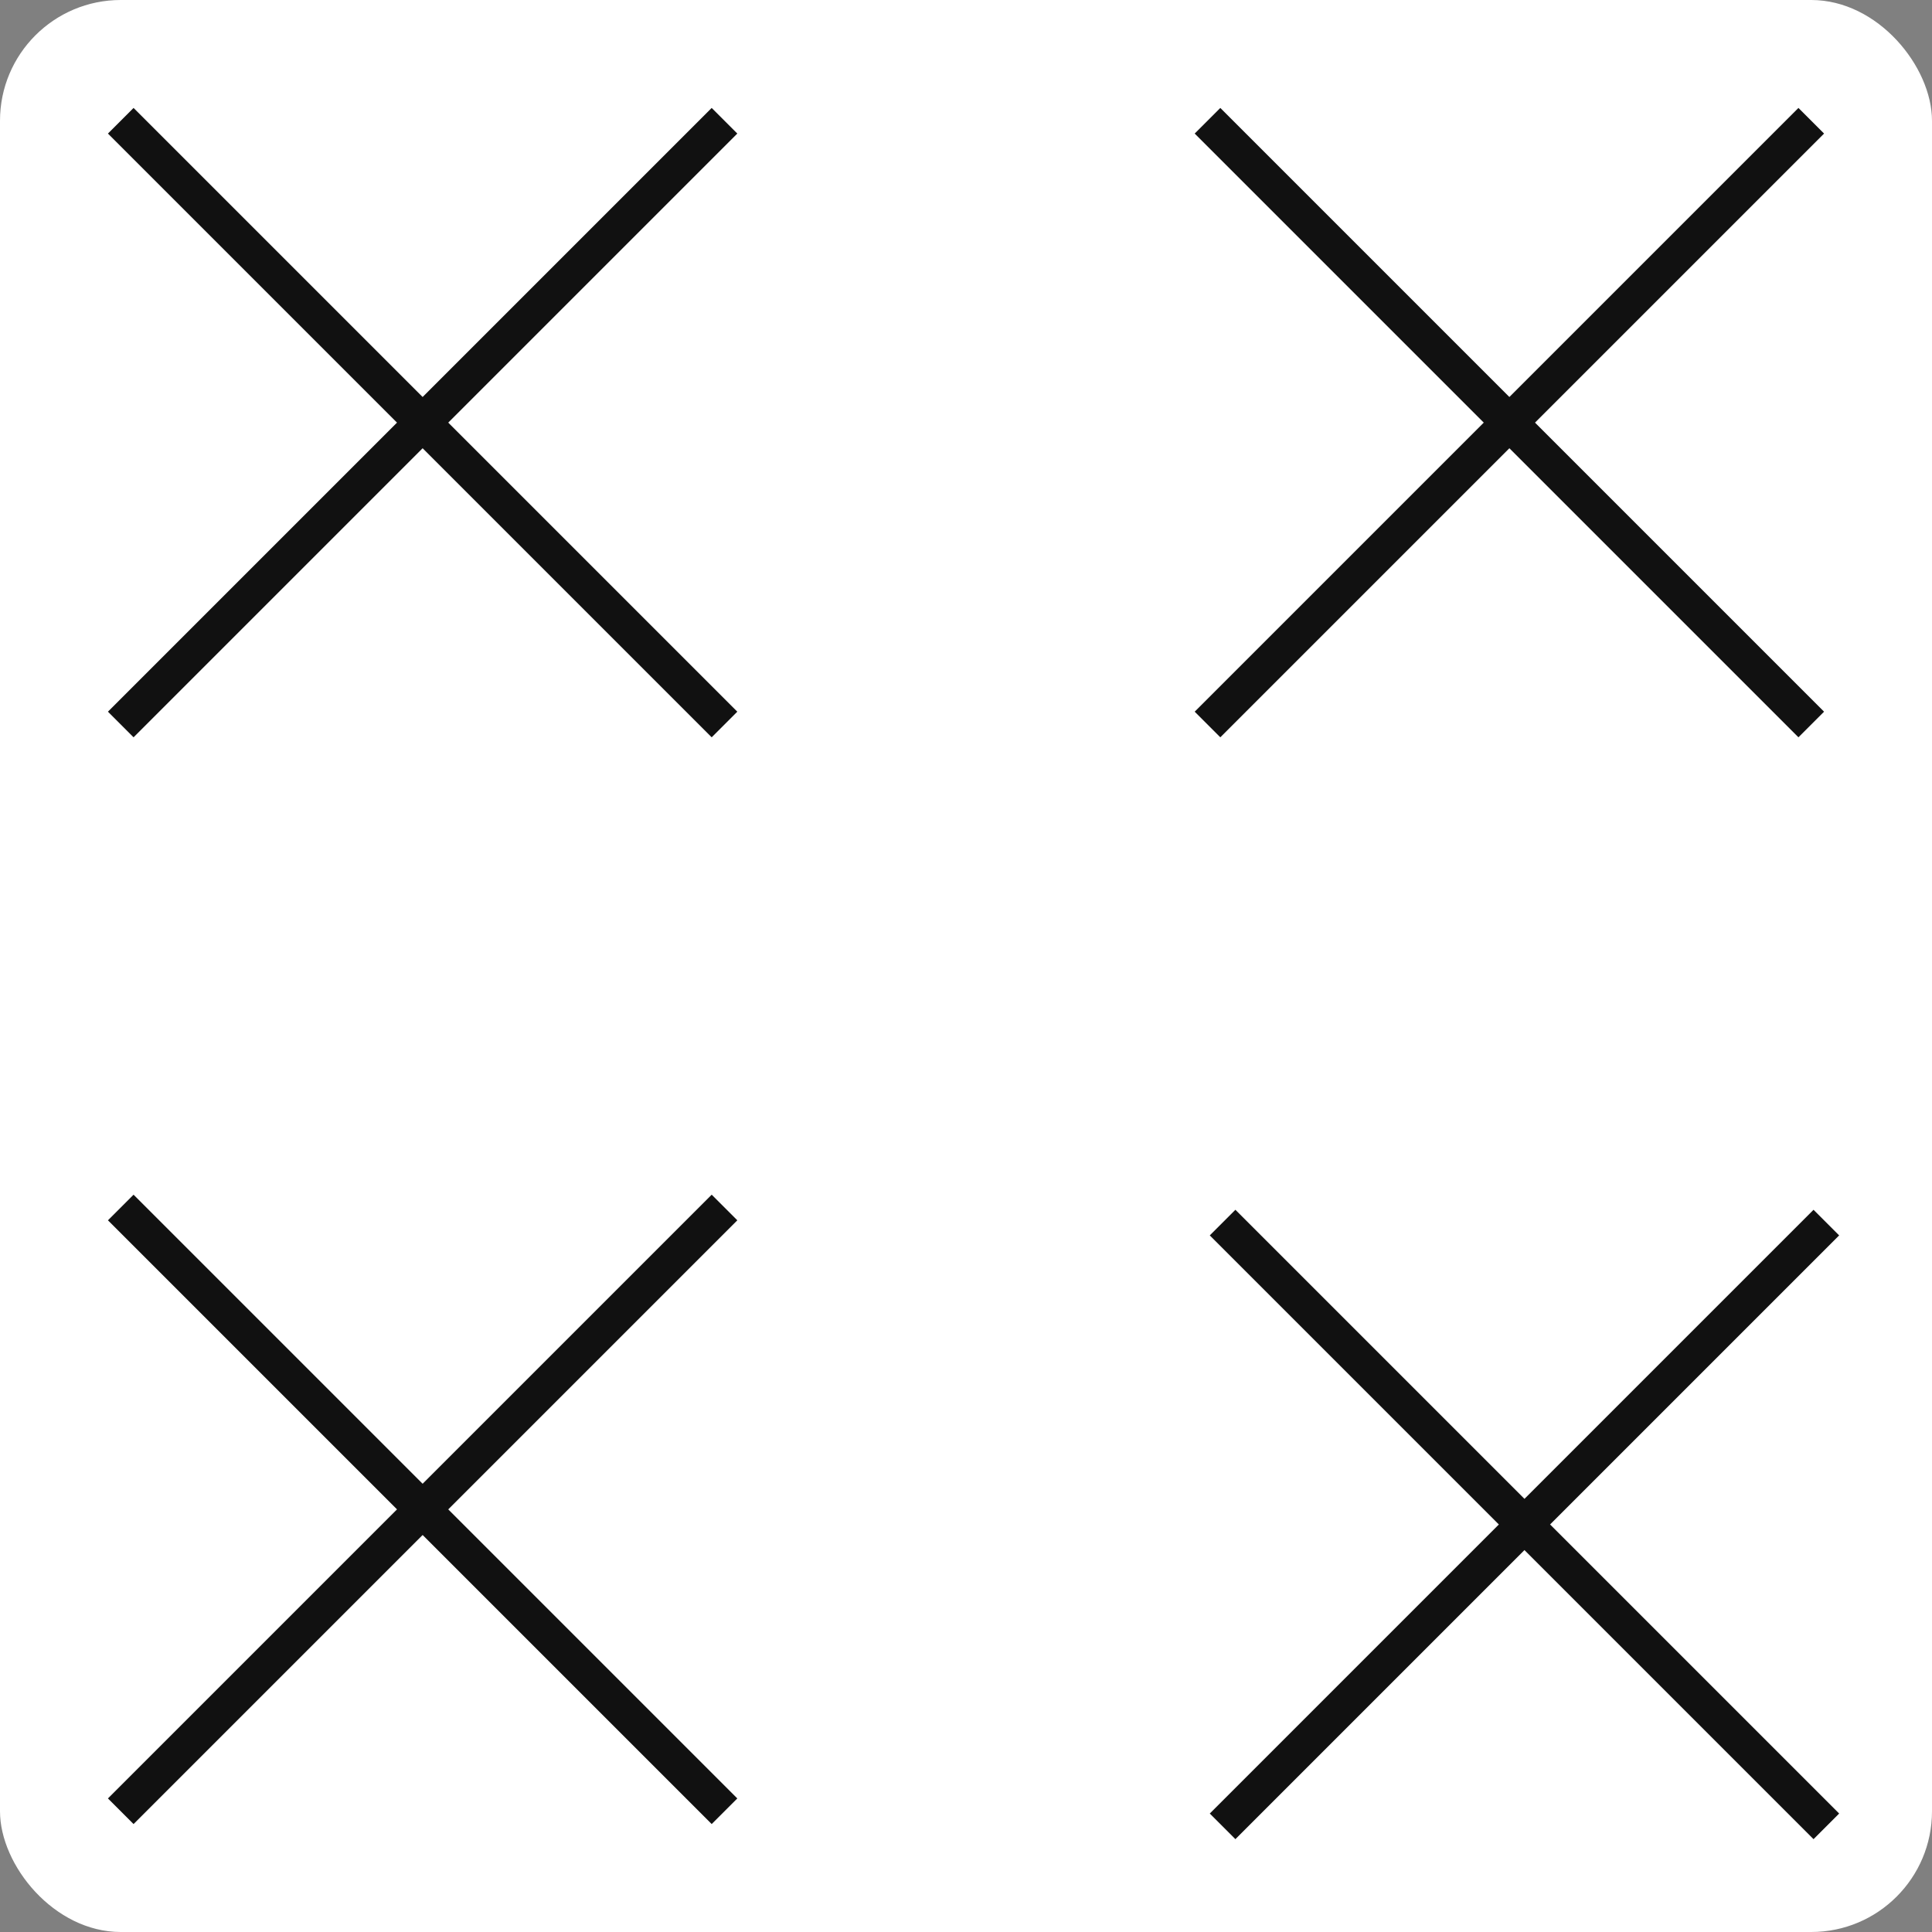
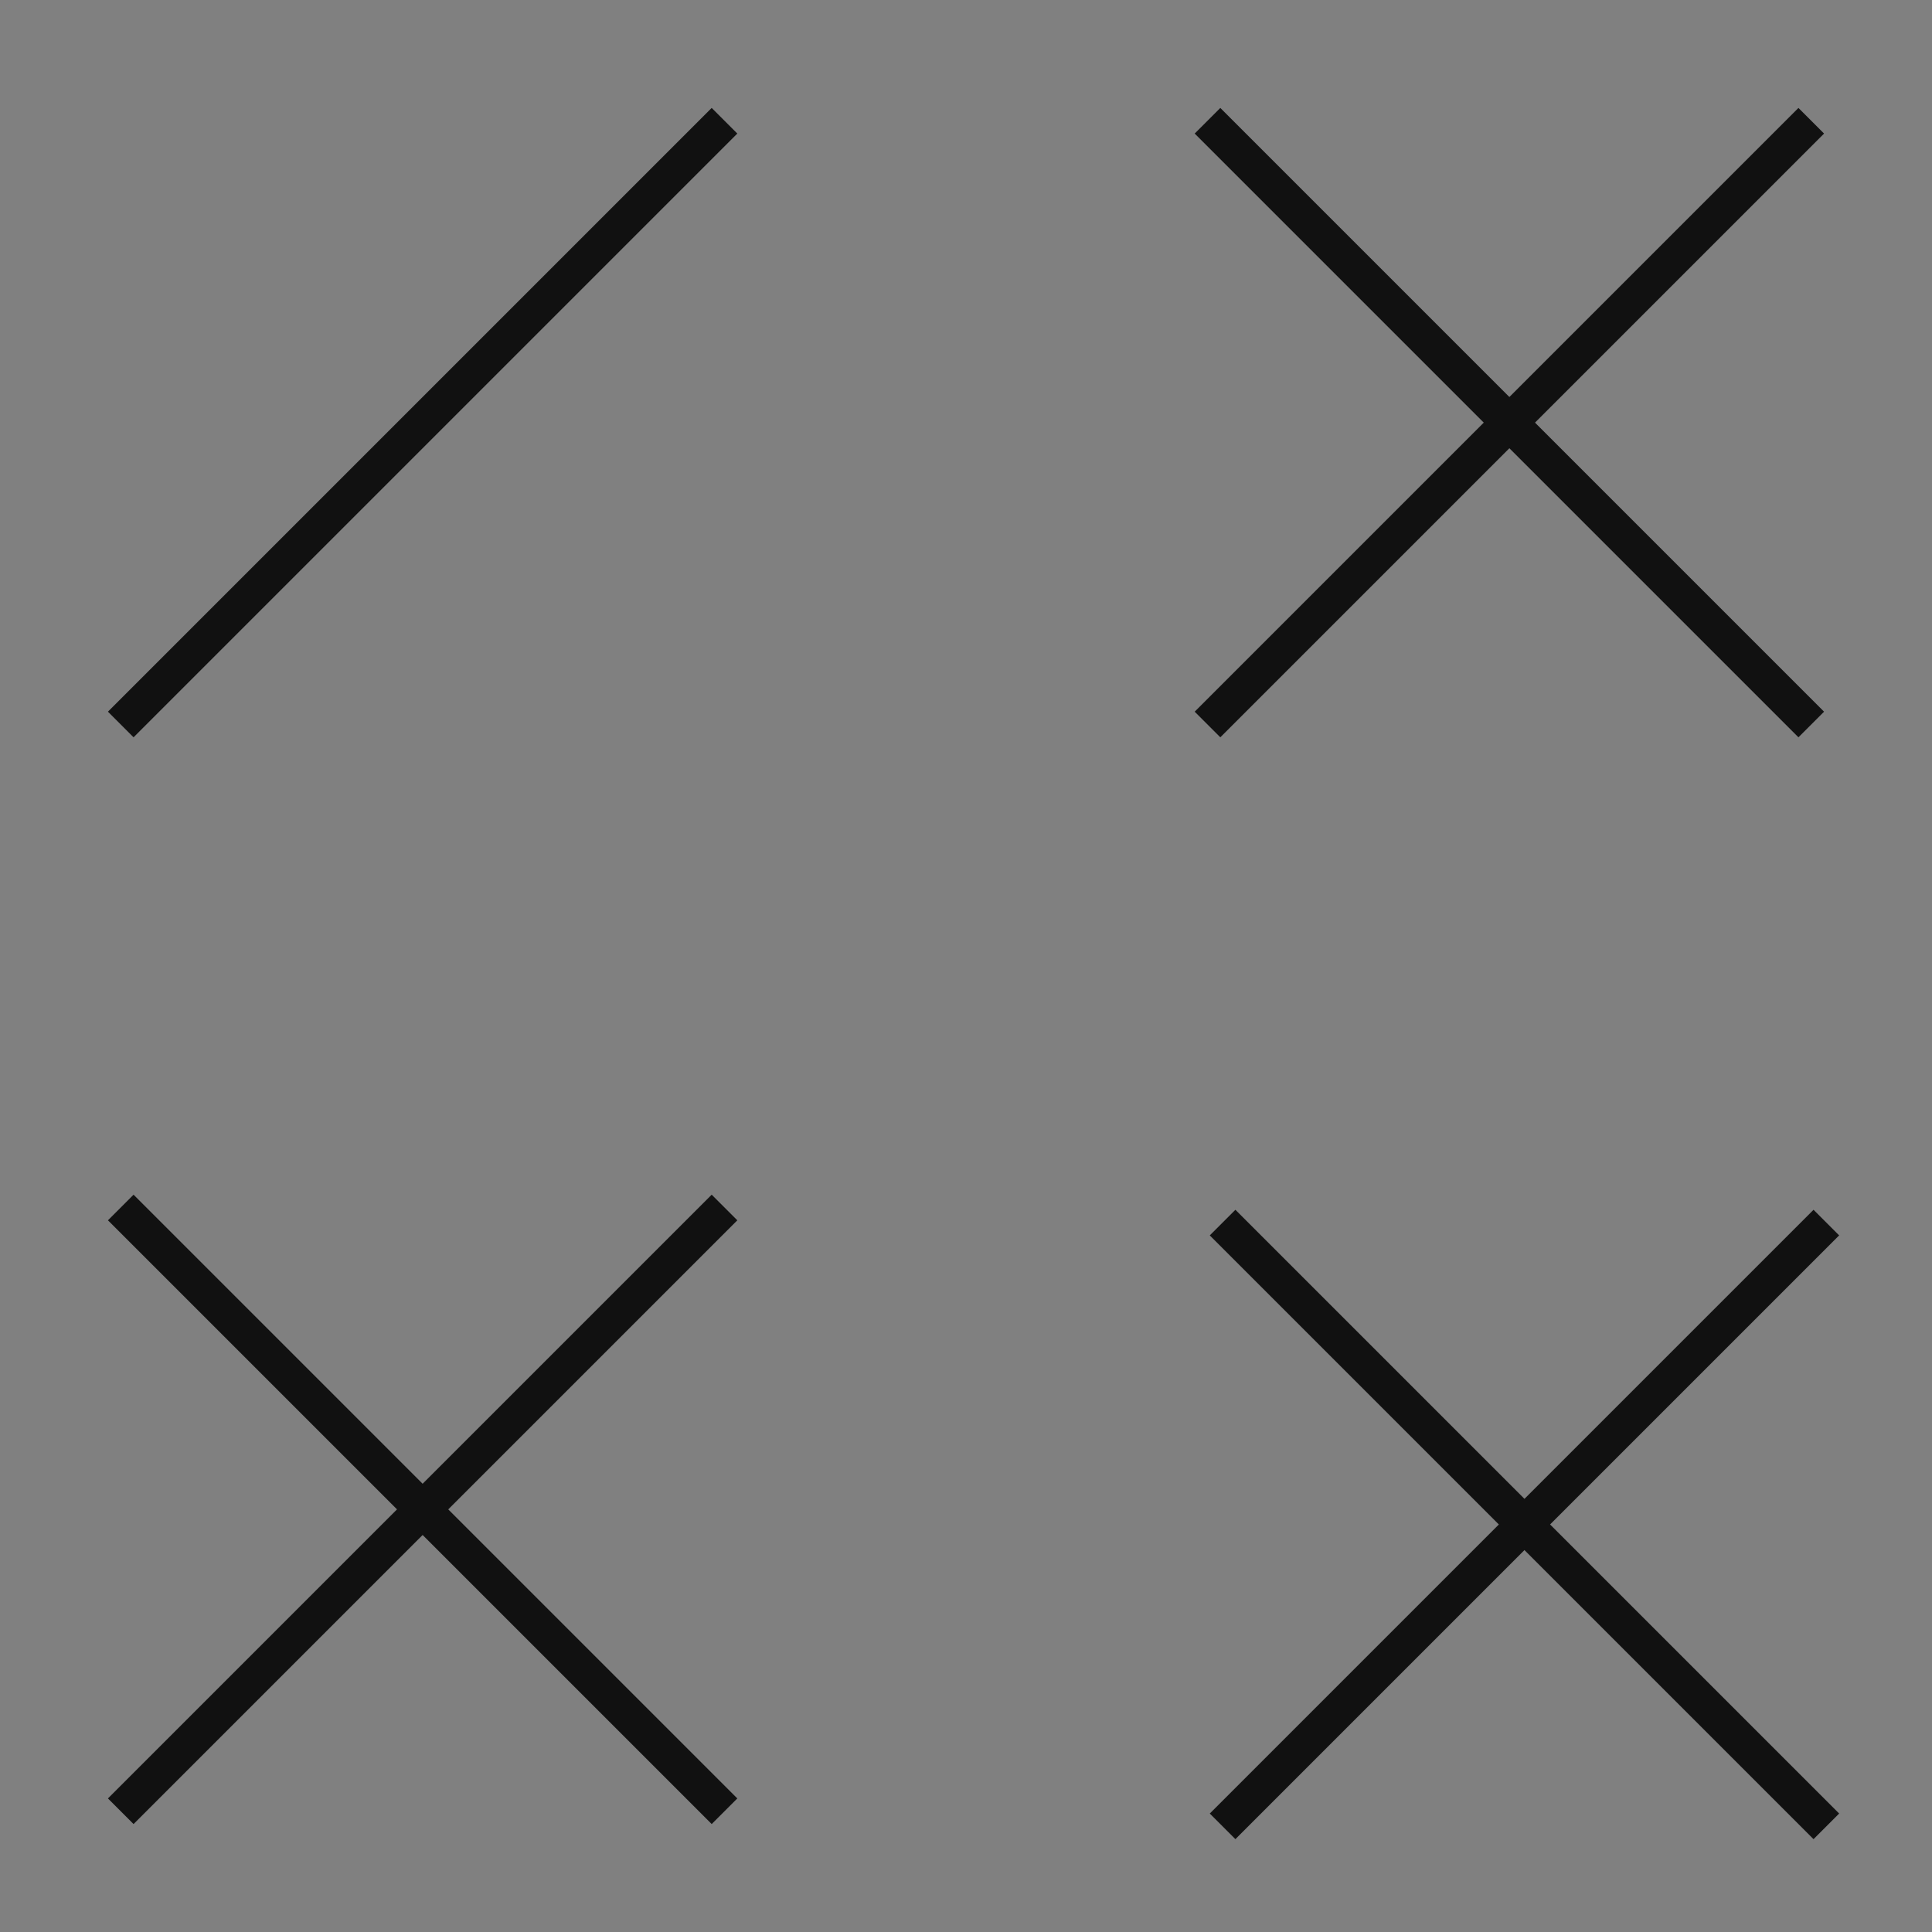
<svg xmlns="http://www.w3.org/2000/svg" width="32" height="32" viewBox="0 0 32 32" fill="none">
  <rect x="0" y="0" width="32" height="32" fill="#808080" stroke="none" />
-   <rect width="32" height="32" rx="2" fill="white" />
  <path d="M12 2L2 12" stroke="#111111" stroke-width="0.6" />
-   <path d="M2 2L12 12" stroke="#111111" stroke-width="0.6" />
  <path d="M12 20L2 30" stroke="#111111" stroke-width="0.6" />
  <path d="M2 20L12 30" stroke="#111111" stroke-width="0.6" />
  <path d="M30 2L20 12" stroke="#111111" stroke-width="0.6" />
  <path d="M20 2L30 12" stroke="#111111" stroke-width="0.6" />
  <path d="M30.25 20.25L20.25 30.25" stroke="#111111" stroke-width="0.6" />
  <path d="M20.25 20.25L30.25 30.25" stroke="#111111" stroke-width="0.6" />
</svg>